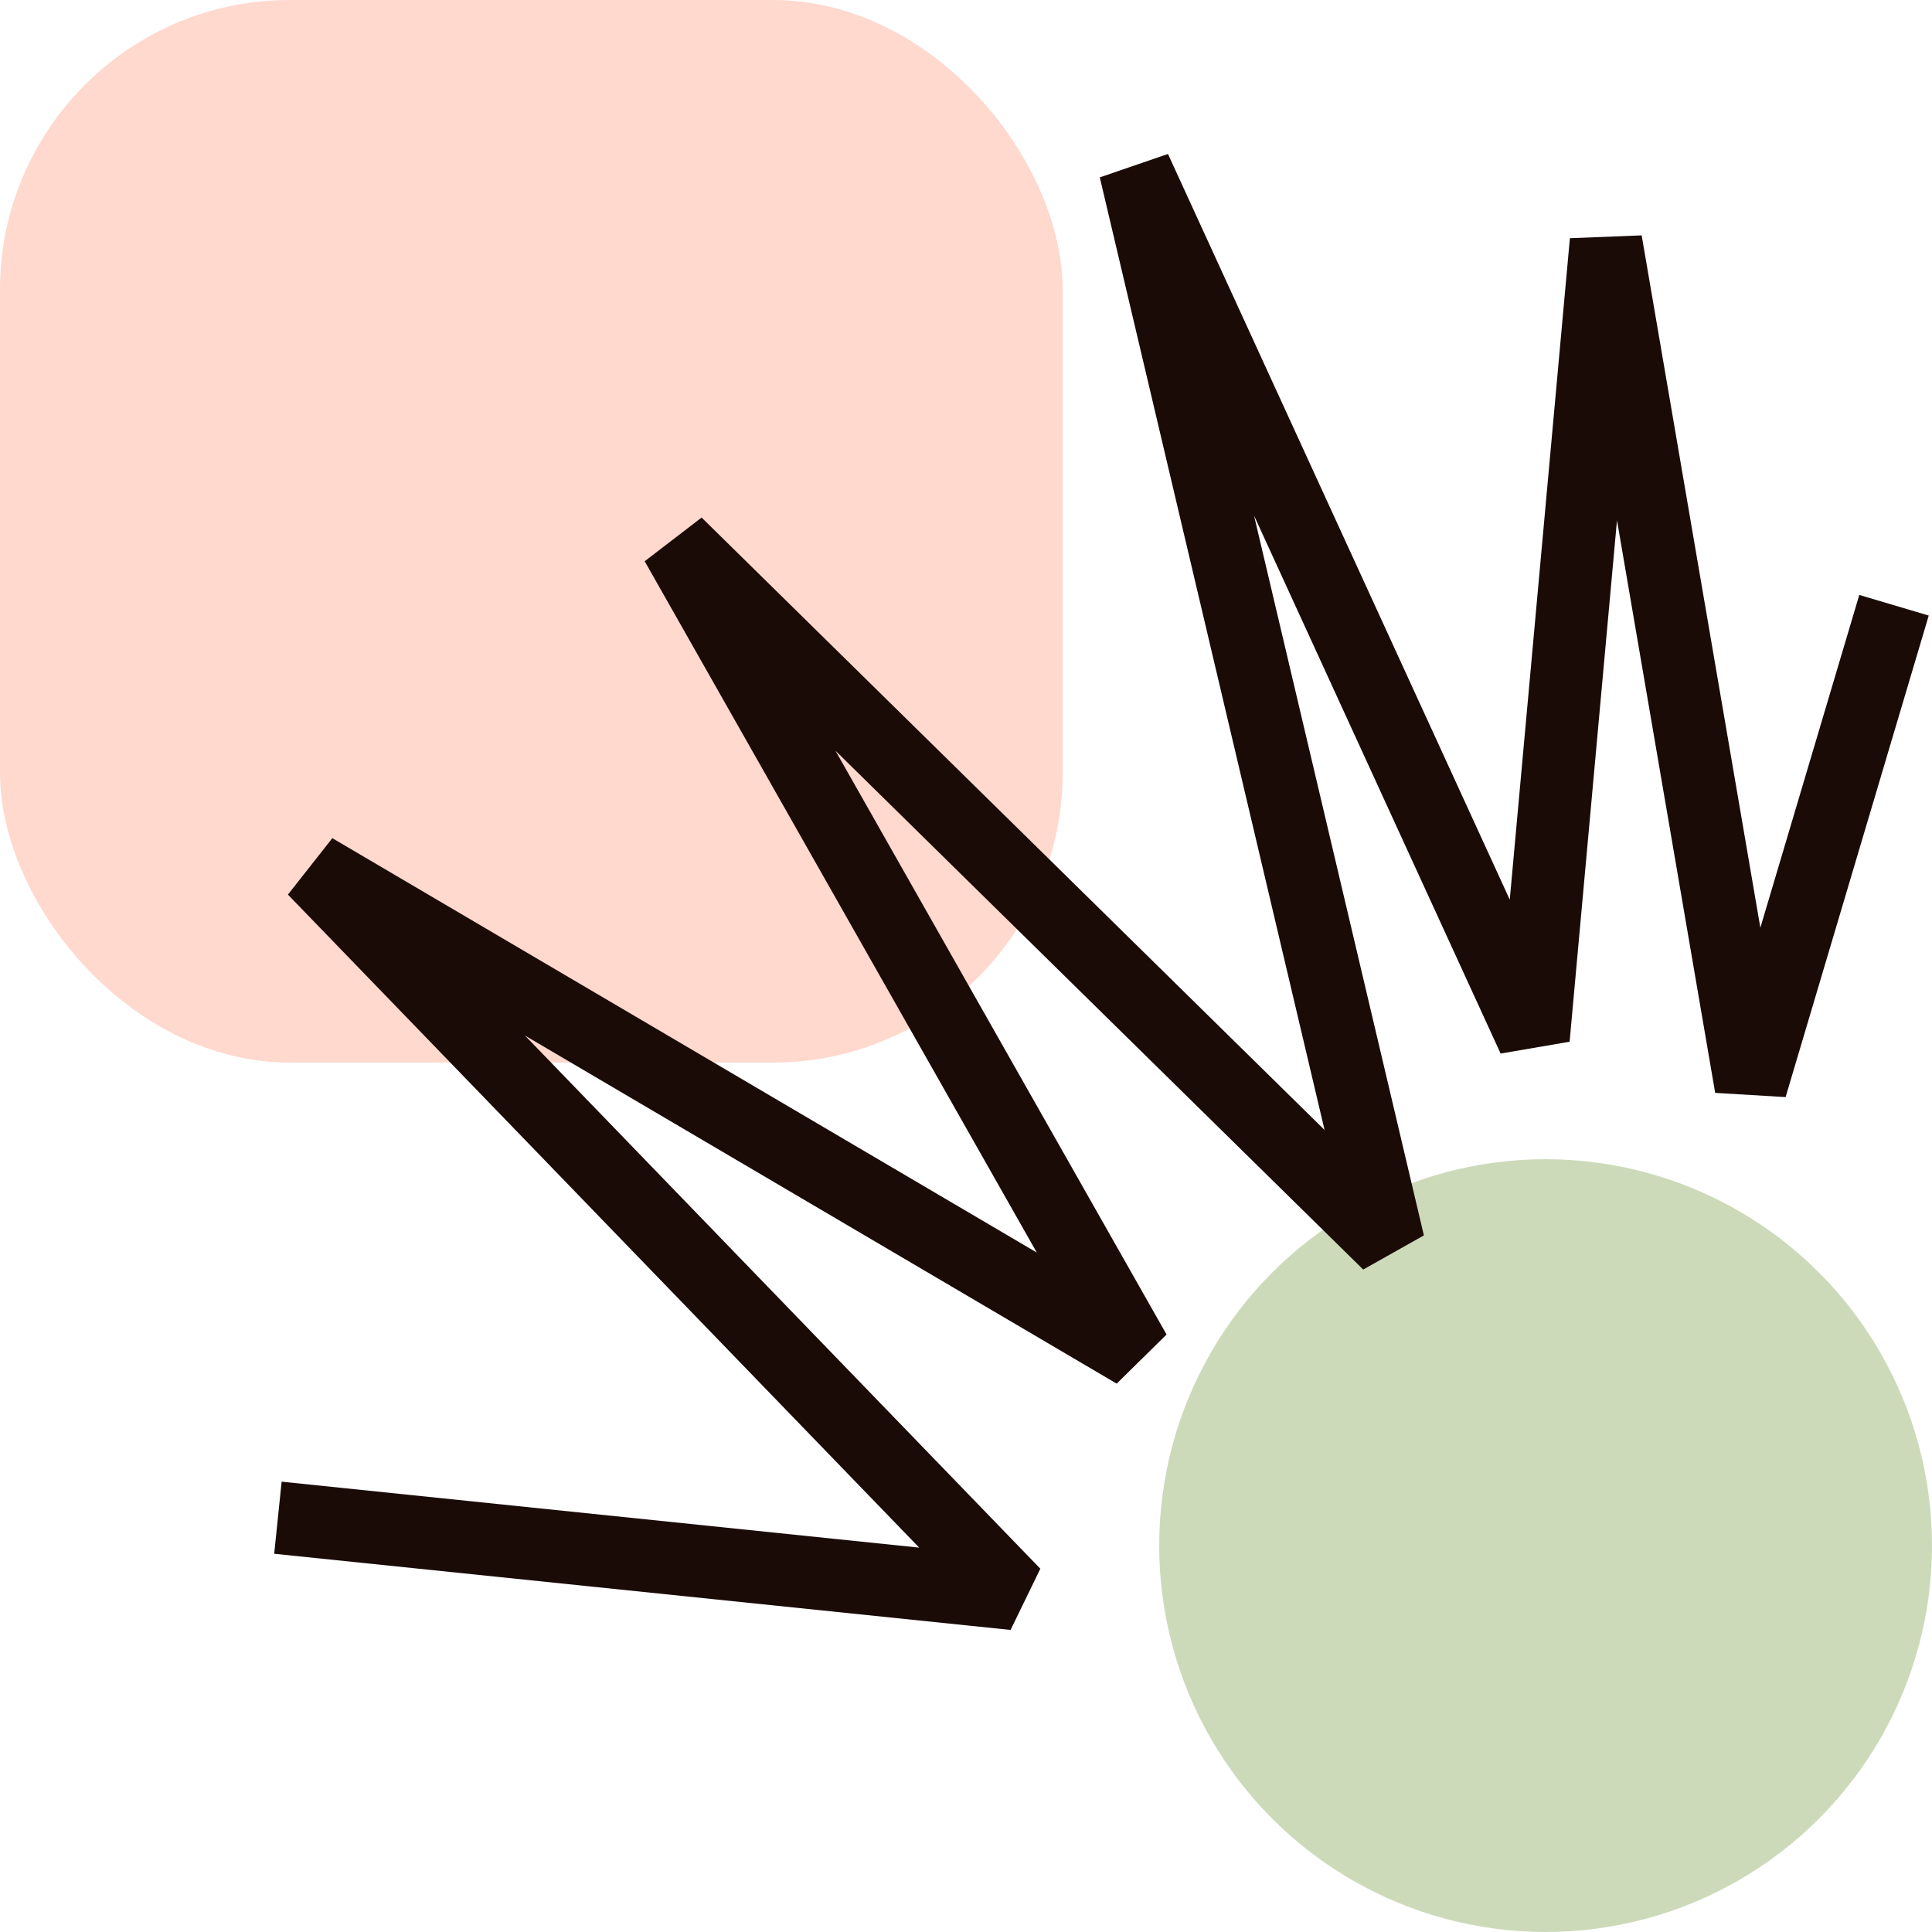
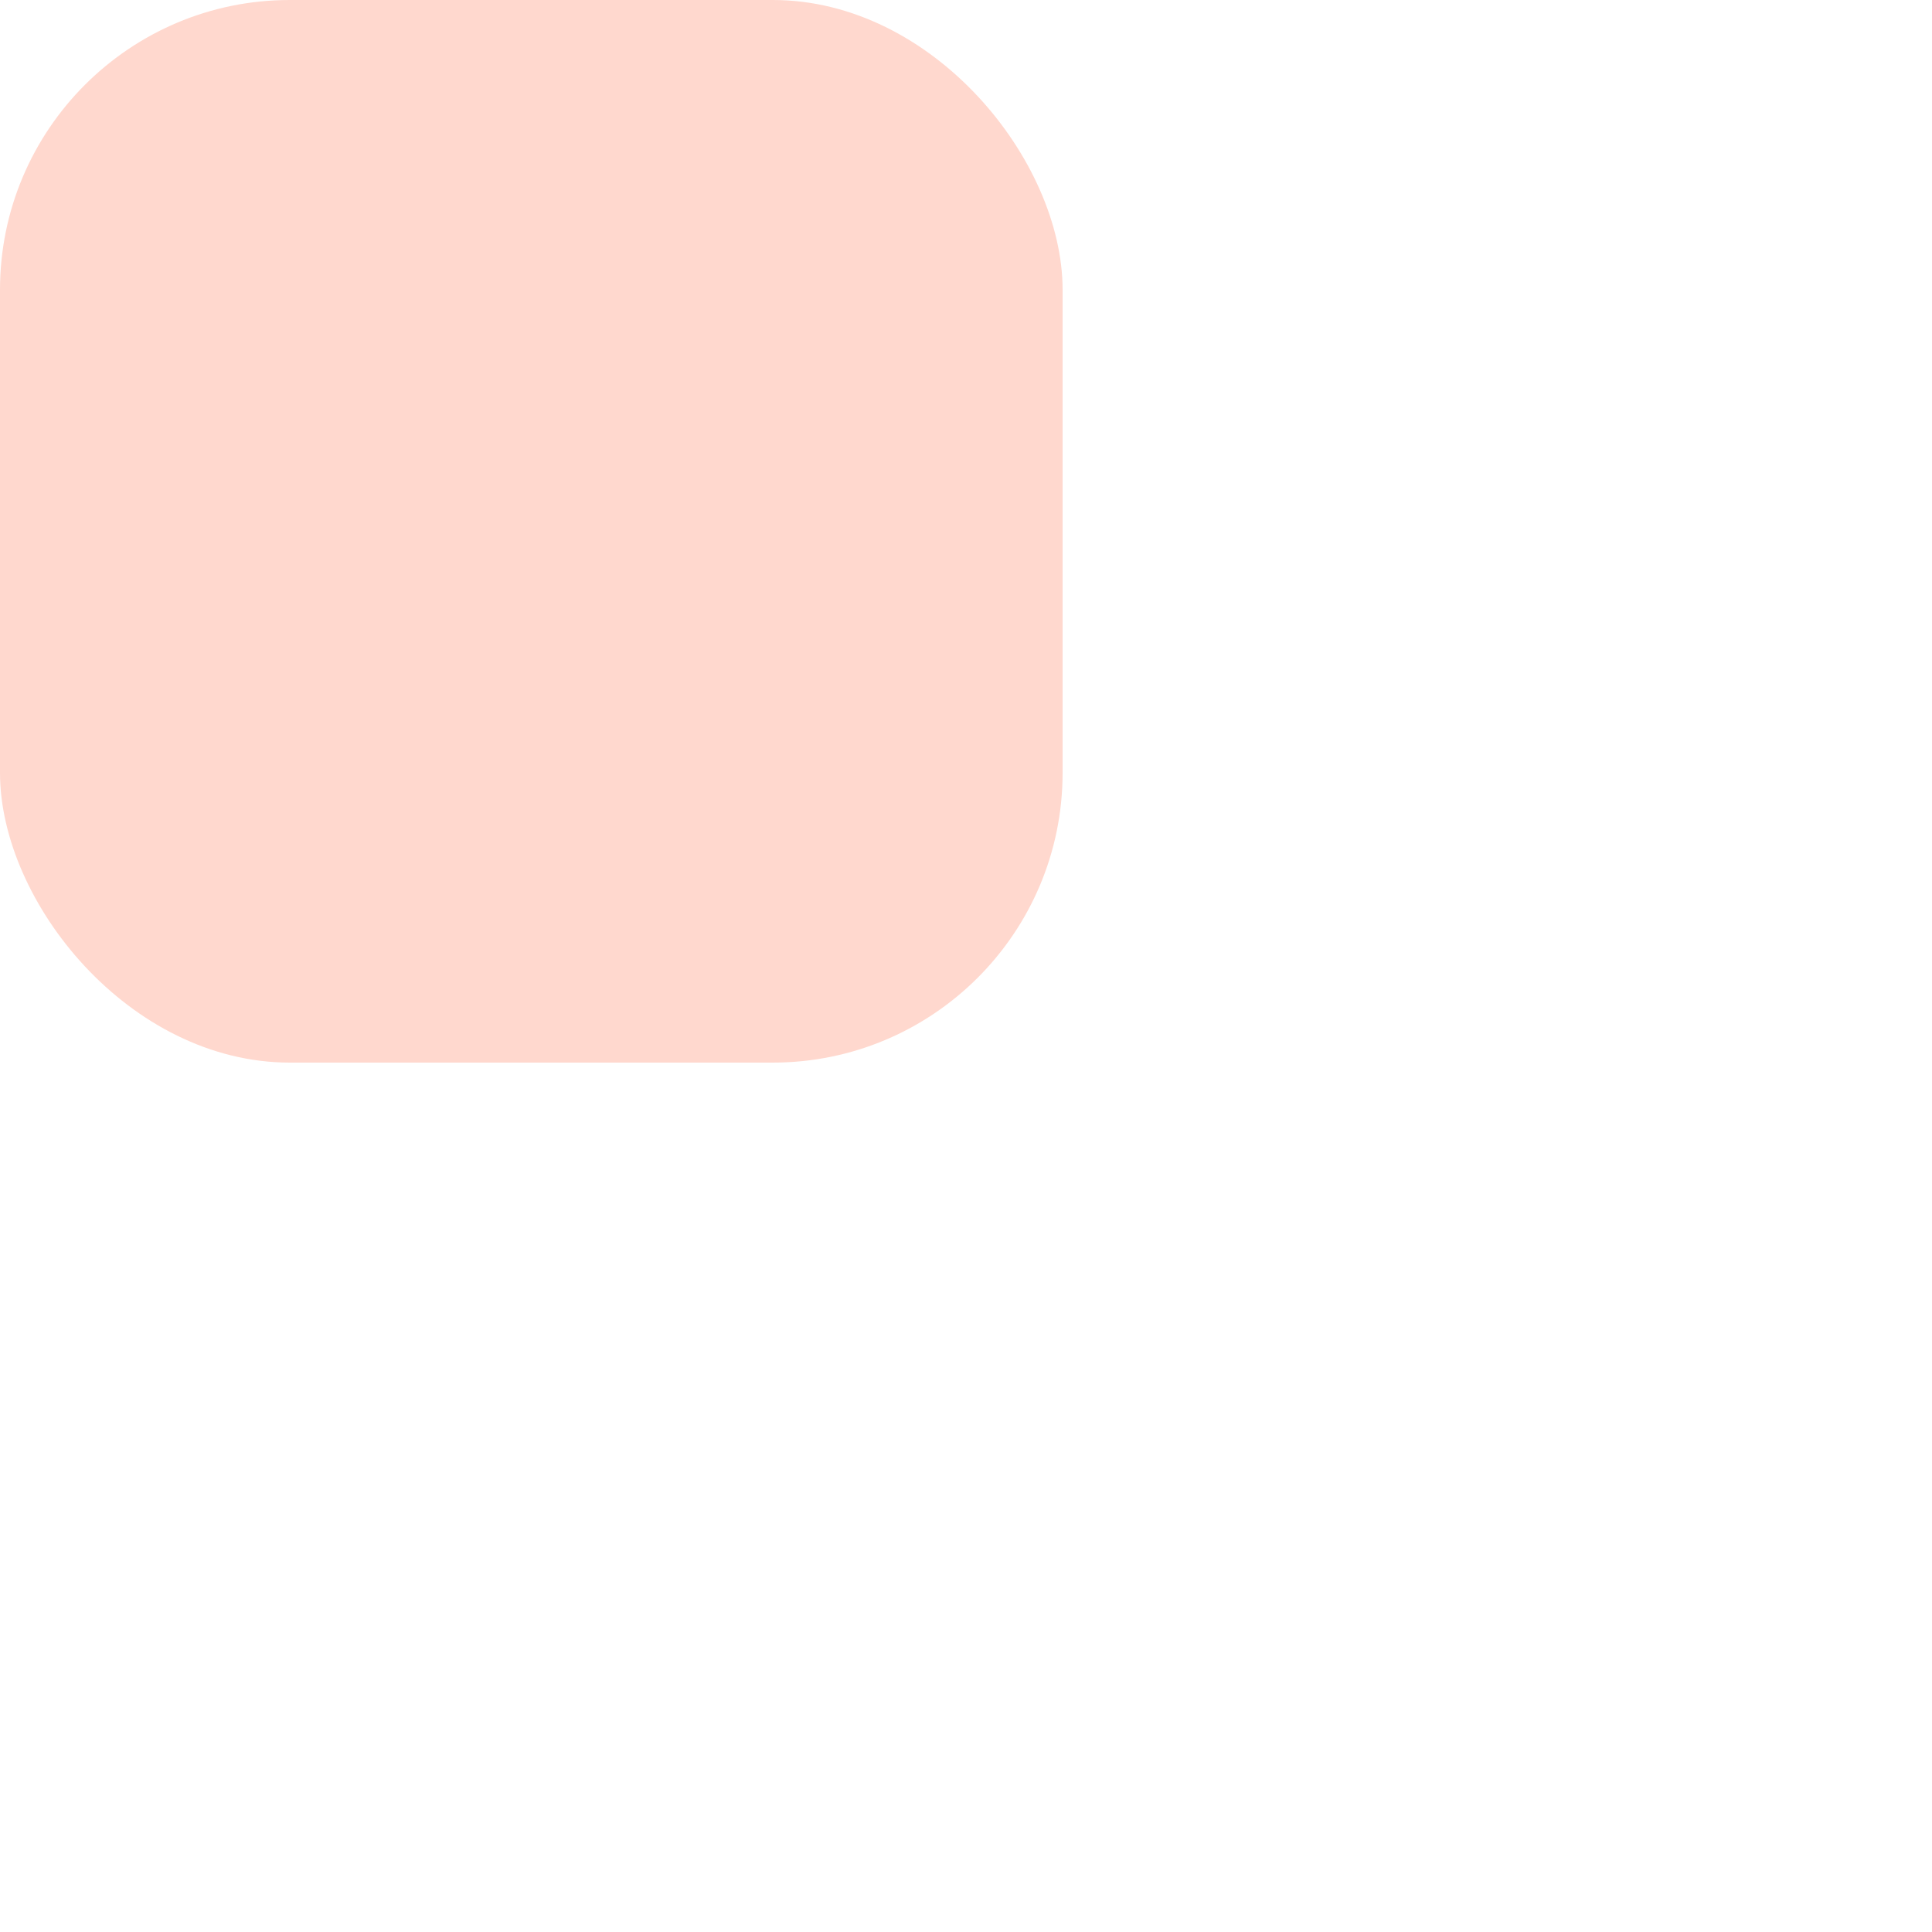
<svg xmlns="http://www.w3.org/2000/svg" width="80" height="80" viewBox="0 0 80 80" fill="none">
  <g clip-path="url(#clip0_2056_72)">
-     <circle cx="64" cy="64" r="16" fill="#CDDABA" />
    <rect width="44" height="44" rx="12" fill="#FFD8CE" />
-     <path d="M62.516 37.253L65.006 9.864L67.978 9.746L72.893 38.414L76.989 24.635L79.865 25.489L73.938 45.428L71.022 45.254L66.956 21.544L64.994 43.136L62.137 43.625L51.927 21.349L58.96 51.155L56.448 52.569L34.594 31.085L48.305 55.26L46.239 57.293L21.736 42.879L43.078 64.957L41.846 67.492L11.354 64.338L11.662 61.353L38.062 64.084L11.922 37.043L13.761 34.707L42.931 51.865L26.695 23.24L29.052 21.431L54.847 46.788L45.54 7.345L48.363 6.375L62.516 37.253Z" fill="#1A0B07" />
  </g>
  <defs>
    <clipPath id="clip0_2056_72">
      <rect width="80" height="80" fill="white" />
    </clipPath>
  </defs>
</svg>